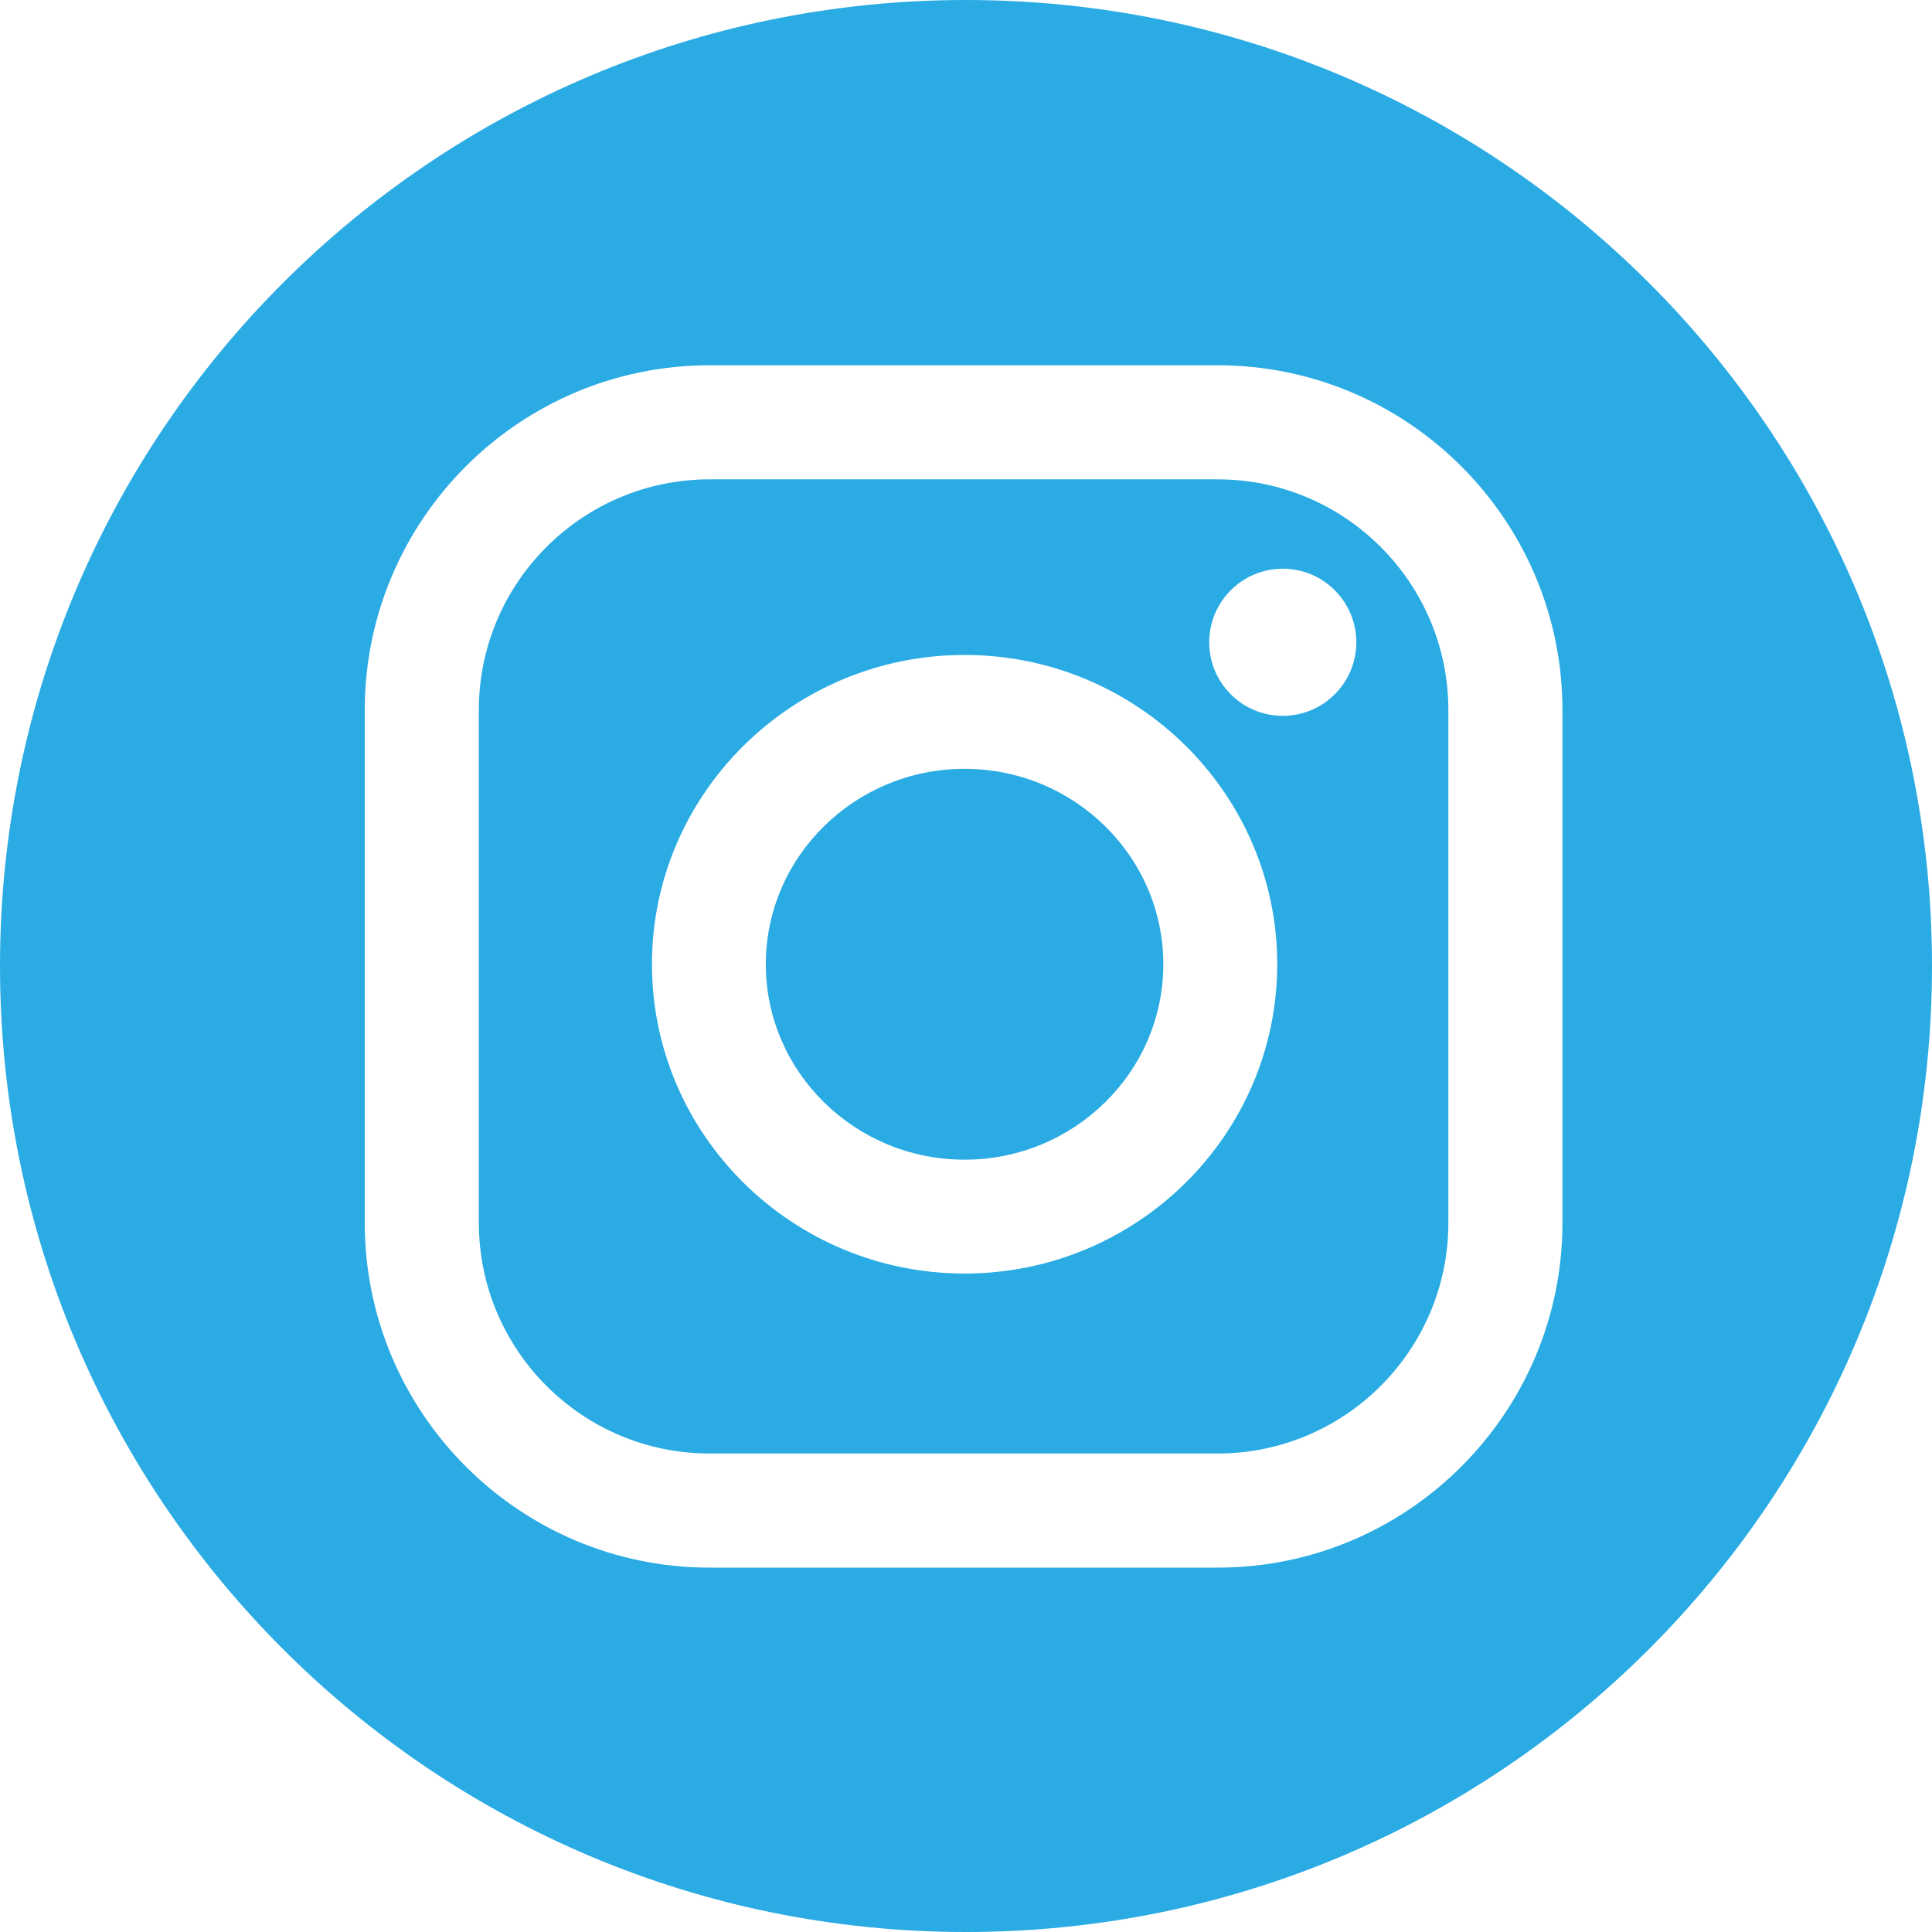
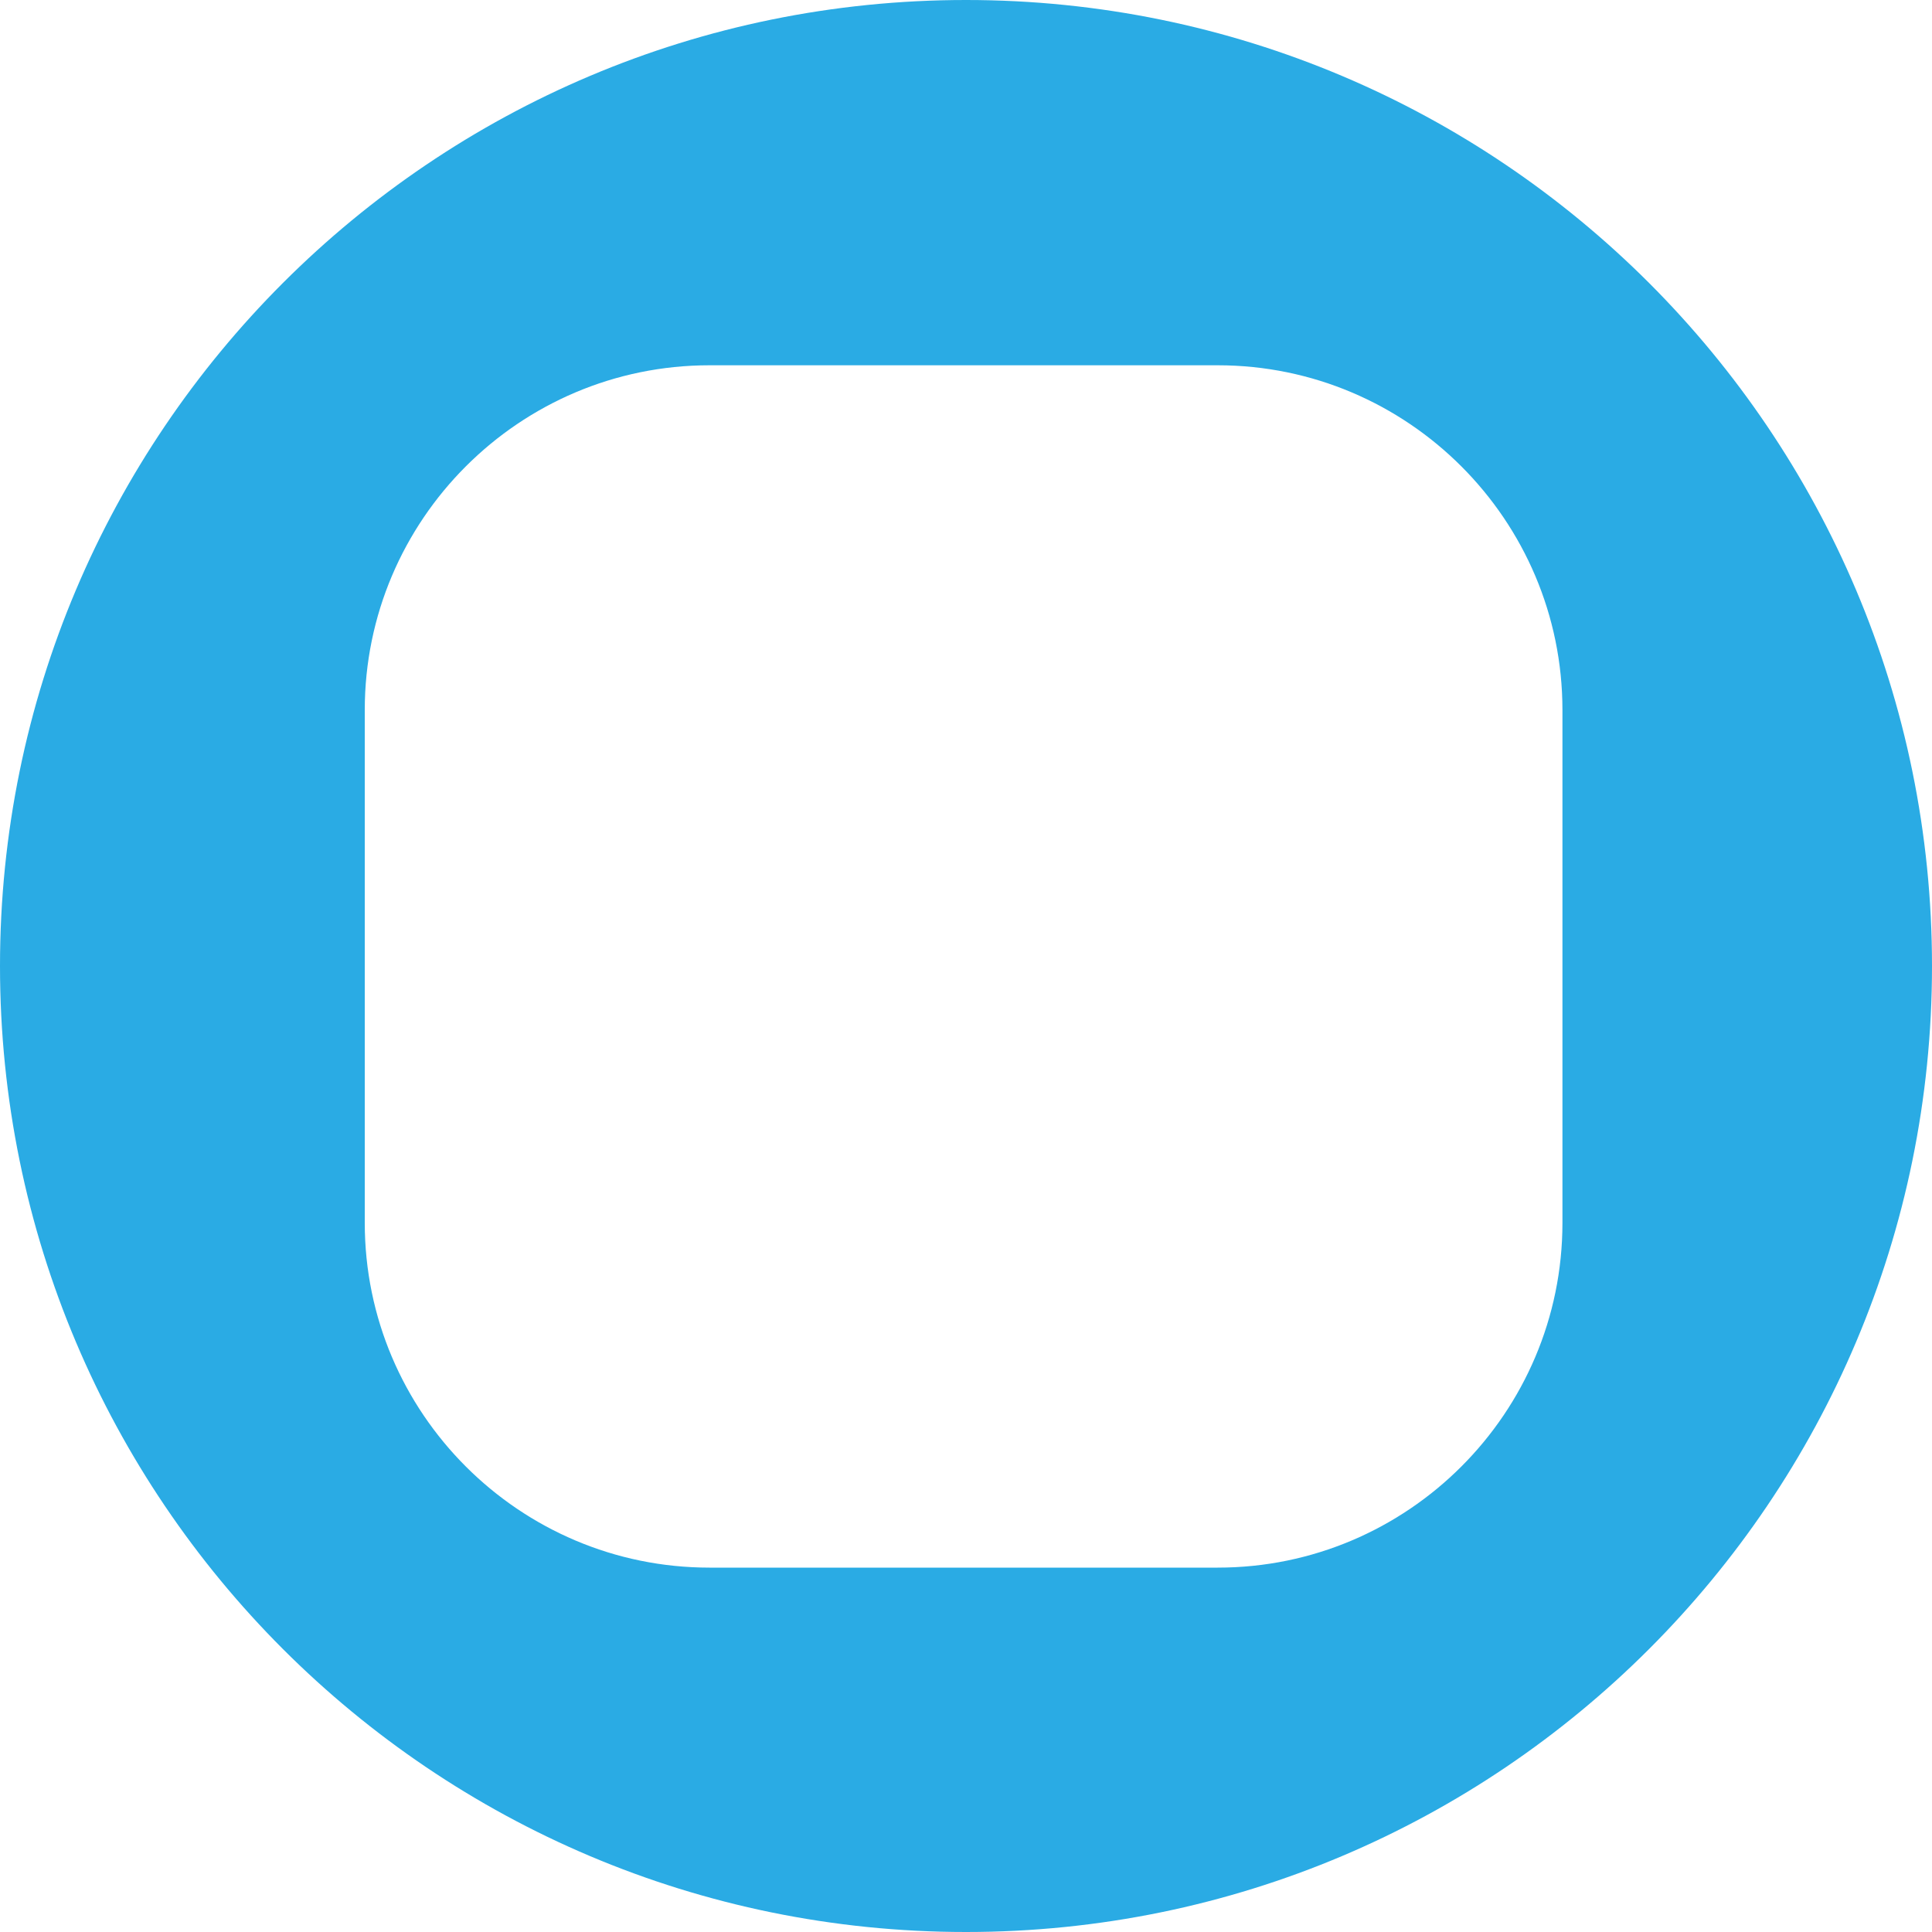
<svg xmlns="http://www.w3.org/2000/svg" width="60" height="60" viewBox="0 0 60 60" fill="none">
-   <path d="M37.817 14.887H22.034C18.084 14.887 14.871 18.1 14.871 22.05V37.977C14.871 41.927 18.084 45.14 22.034 45.14H37.817C41.767 45.14 44.98 41.927 44.98 37.977V22.05C44.98 18.1 41.767 14.887 37.817 14.887ZM29.956 39.551C24.602 39.551 20.247 35.242 20.247 29.945C20.247 24.649 24.603 20.34 29.956 20.34C35.309 20.34 39.665 24.649 39.665 29.945C39.665 35.242 35.309 39.551 29.956 39.551ZM39.837 22.231C38.576 22.231 37.553 21.208 37.553 19.947C37.553 18.685 38.576 17.662 39.837 17.662C41.099 17.662 42.122 18.685 42.122 19.947C42.122 21.208 41.099 22.231 39.837 22.231Z" fill="#2AABE4" />
  <path d="M30 0C13.432 0 0 13.432 0 30C0 46.568 13.432 60 30 60C46.568 60 60 46.568 60 30C60 13.432 46.568 0 30 0ZM48.523 37.978C48.523 43.881 43.72 48.684 37.817 48.684H22.034C16.13 48.684 11.328 43.881 11.328 37.978V22.05C11.328 16.146 16.131 11.344 22.034 11.344H37.817C43.721 11.344 48.523 16.147 48.523 22.05V37.978Z" fill="#2AABE4" />
-   <path d="M29.956 23.877C26.552 23.877 23.783 26.599 23.783 29.946C23.783 33.293 26.552 36.015 29.956 36.015C33.359 36.015 36.128 33.293 36.128 29.946C36.128 26.599 33.359 23.877 29.956 23.877Z" fill="#2AABE4" />
</svg>